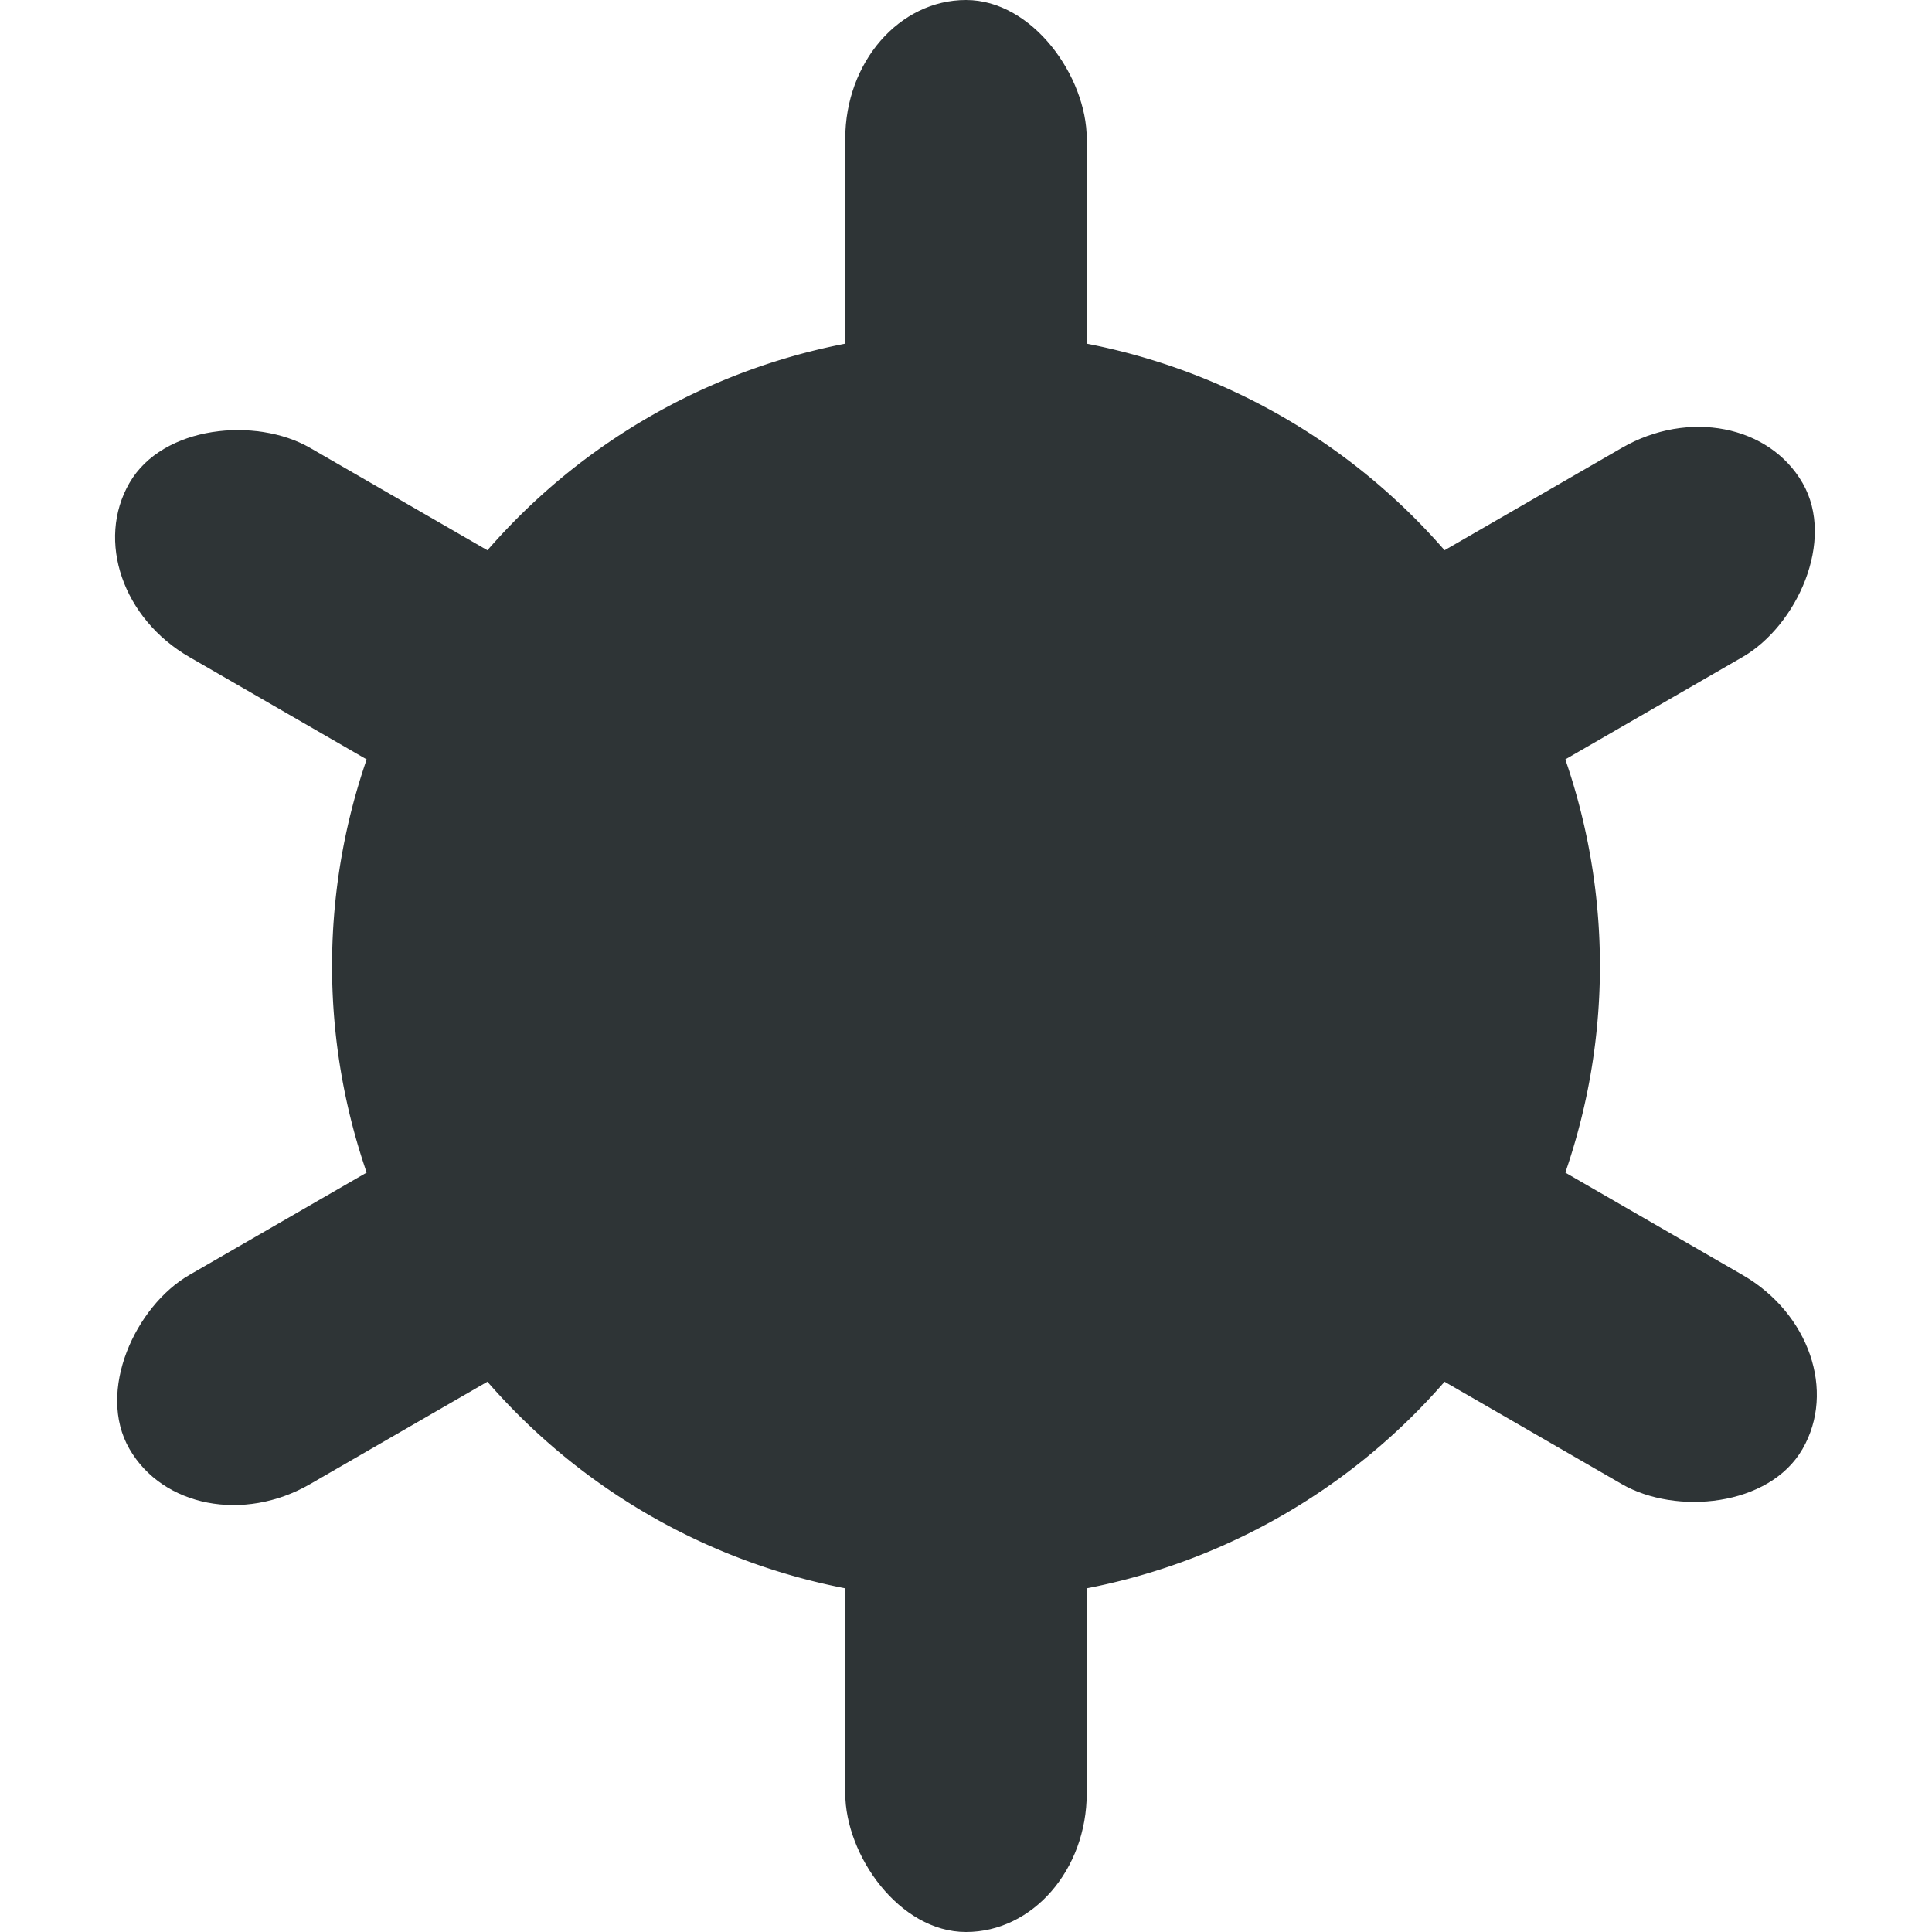
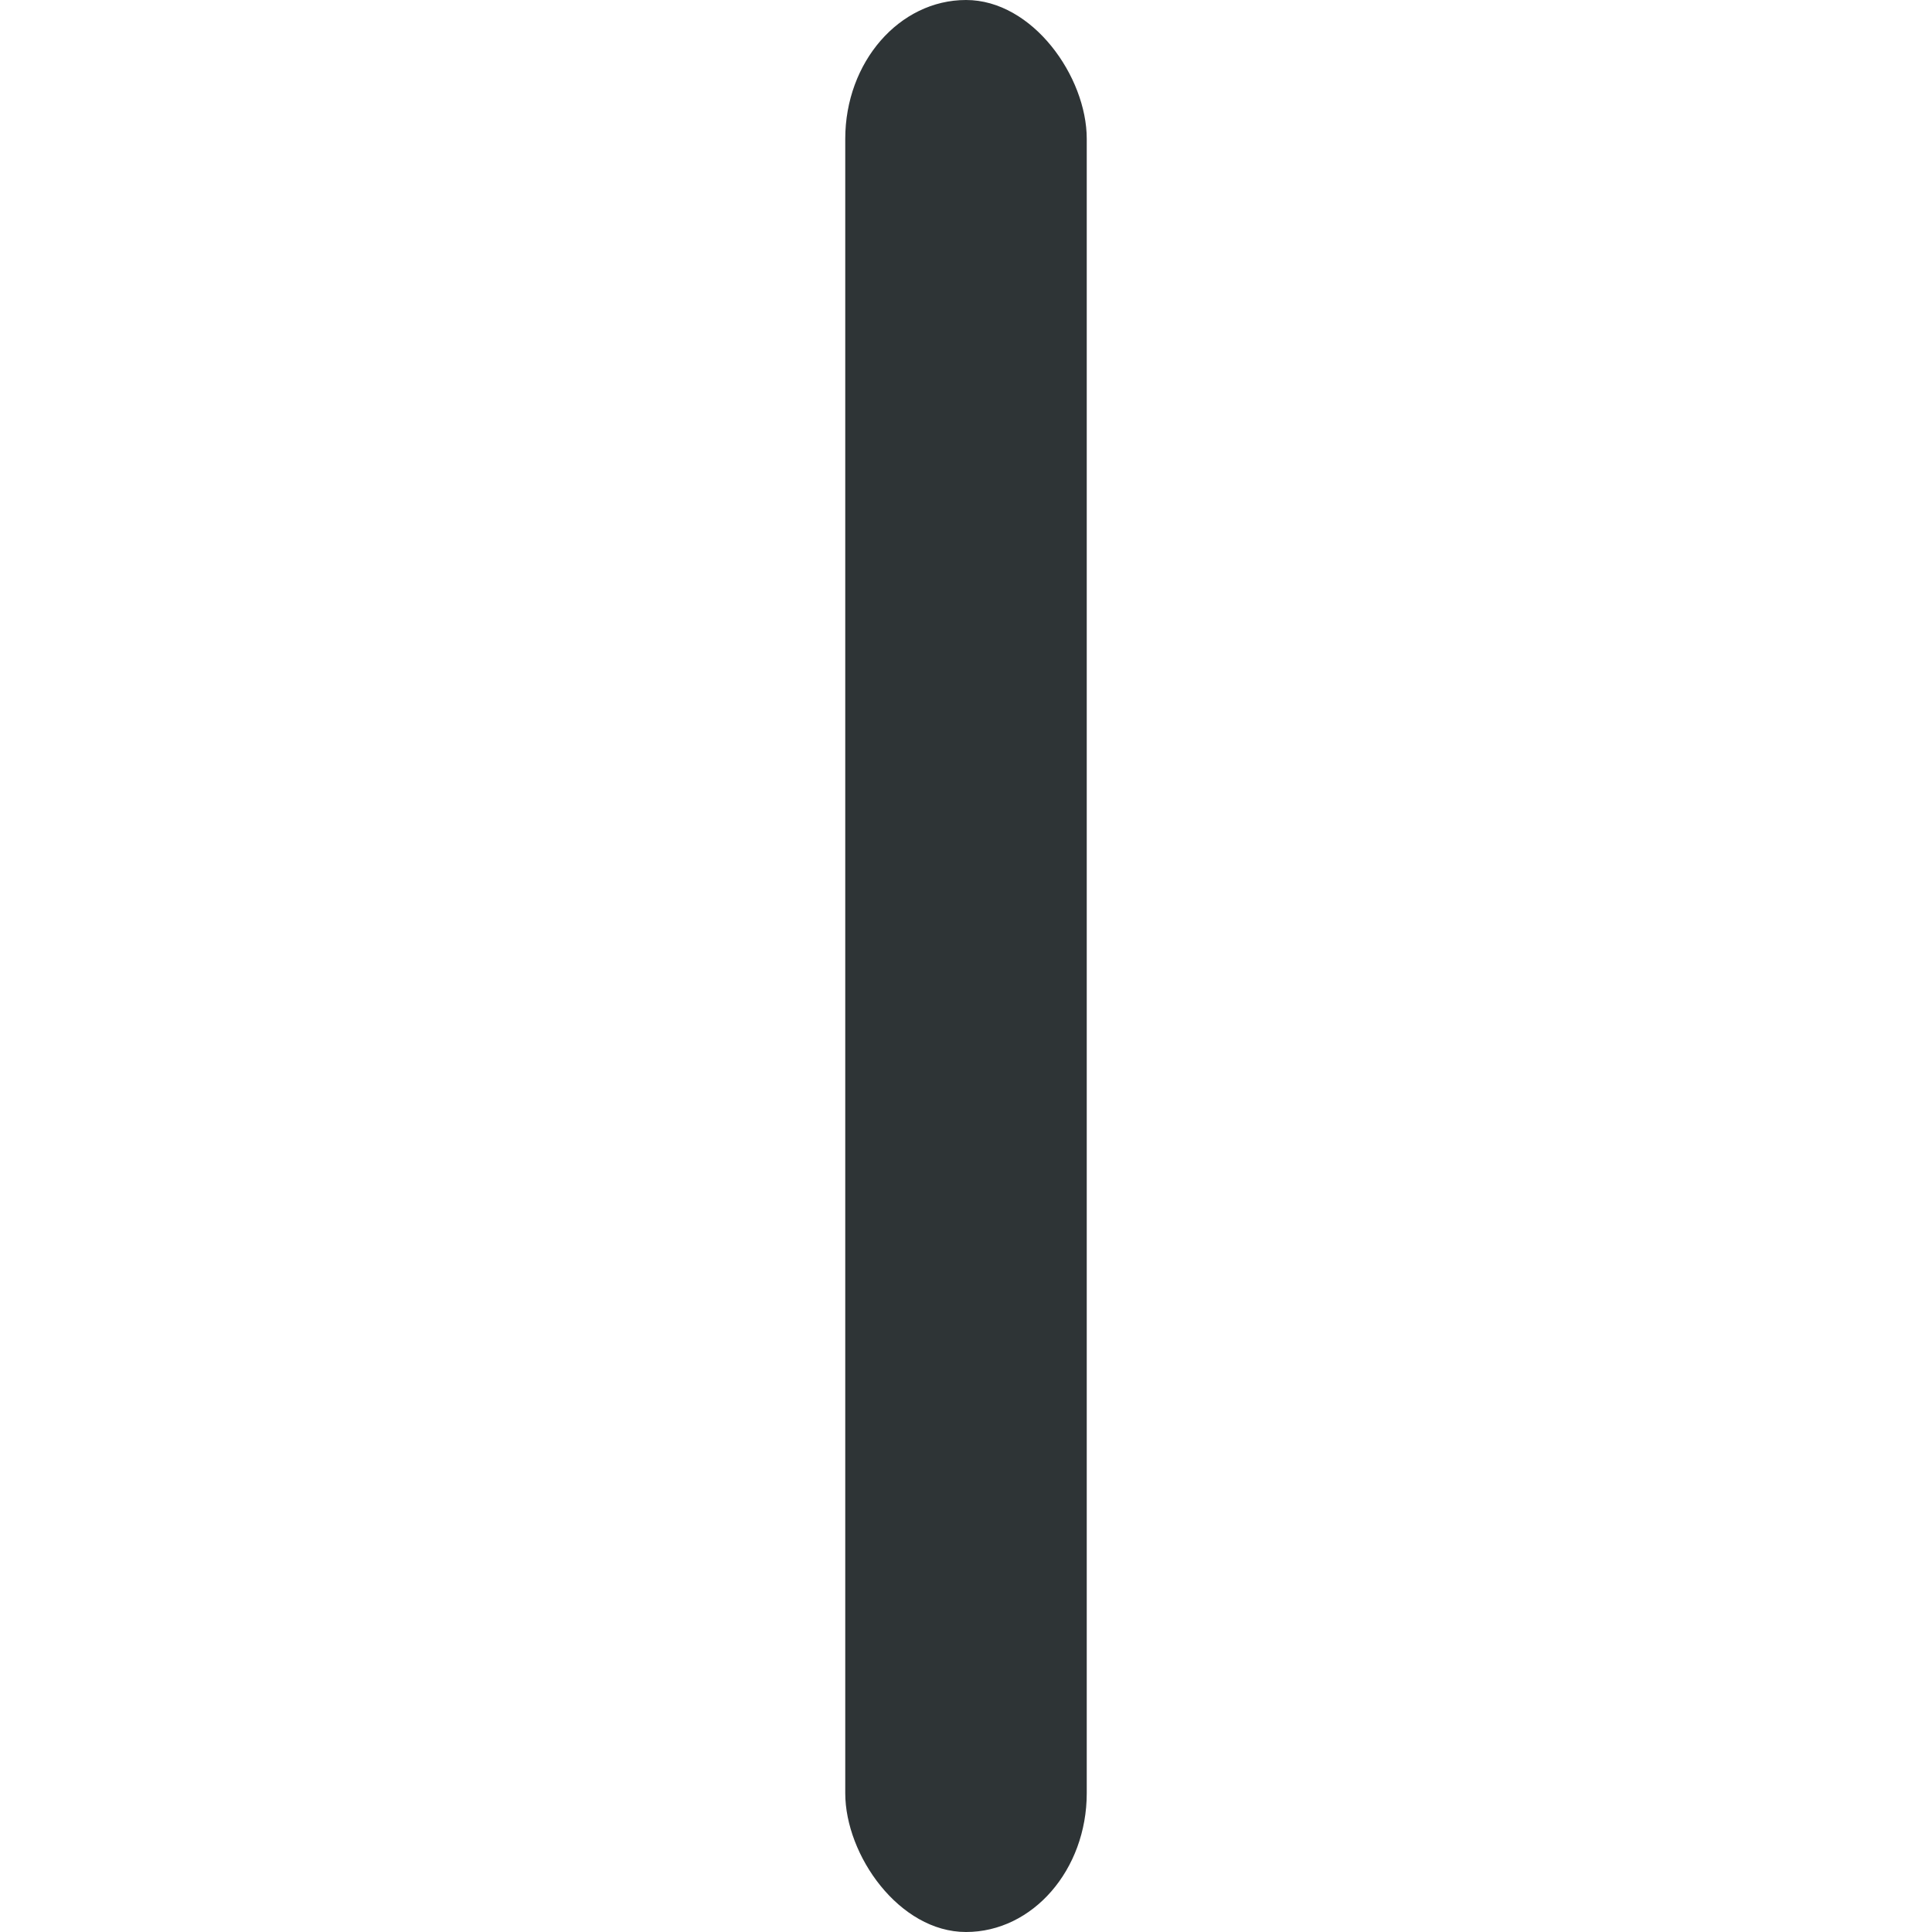
<svg xmlns="http://www.w3.org/2000/svg" id="svg1" width="64" height="64" version="1.1">
-   <path id="path2999" transform="matrix(1.4,0,0,1.4,-1074,-577)" d="m805 435a15 15 0 1 1-30 0 15 15 0 1 1 30 0z" style="fill:#2e3436" />
  <rect id="rect3001" x="28" width="8" height="64" rx="4.6" ry="4.6" style="fill:#2e3436" />
-   <rect id="rect3013" transform="matrix(.5 .866 -.866 .5 0 0)" x="39.713" y="-43.713" width="8" height="64" rx="4.6" ry="4.6" style="fill:#2e3436" />
-   <rect id="rect3015" transform="matrix(-.5 .866 -.866 -.5 0 0)" x="7.713" y="-75.713" width="8" height="64" rx="4.6" ry="4.6" style="fill:#2e3436" />
</svg>